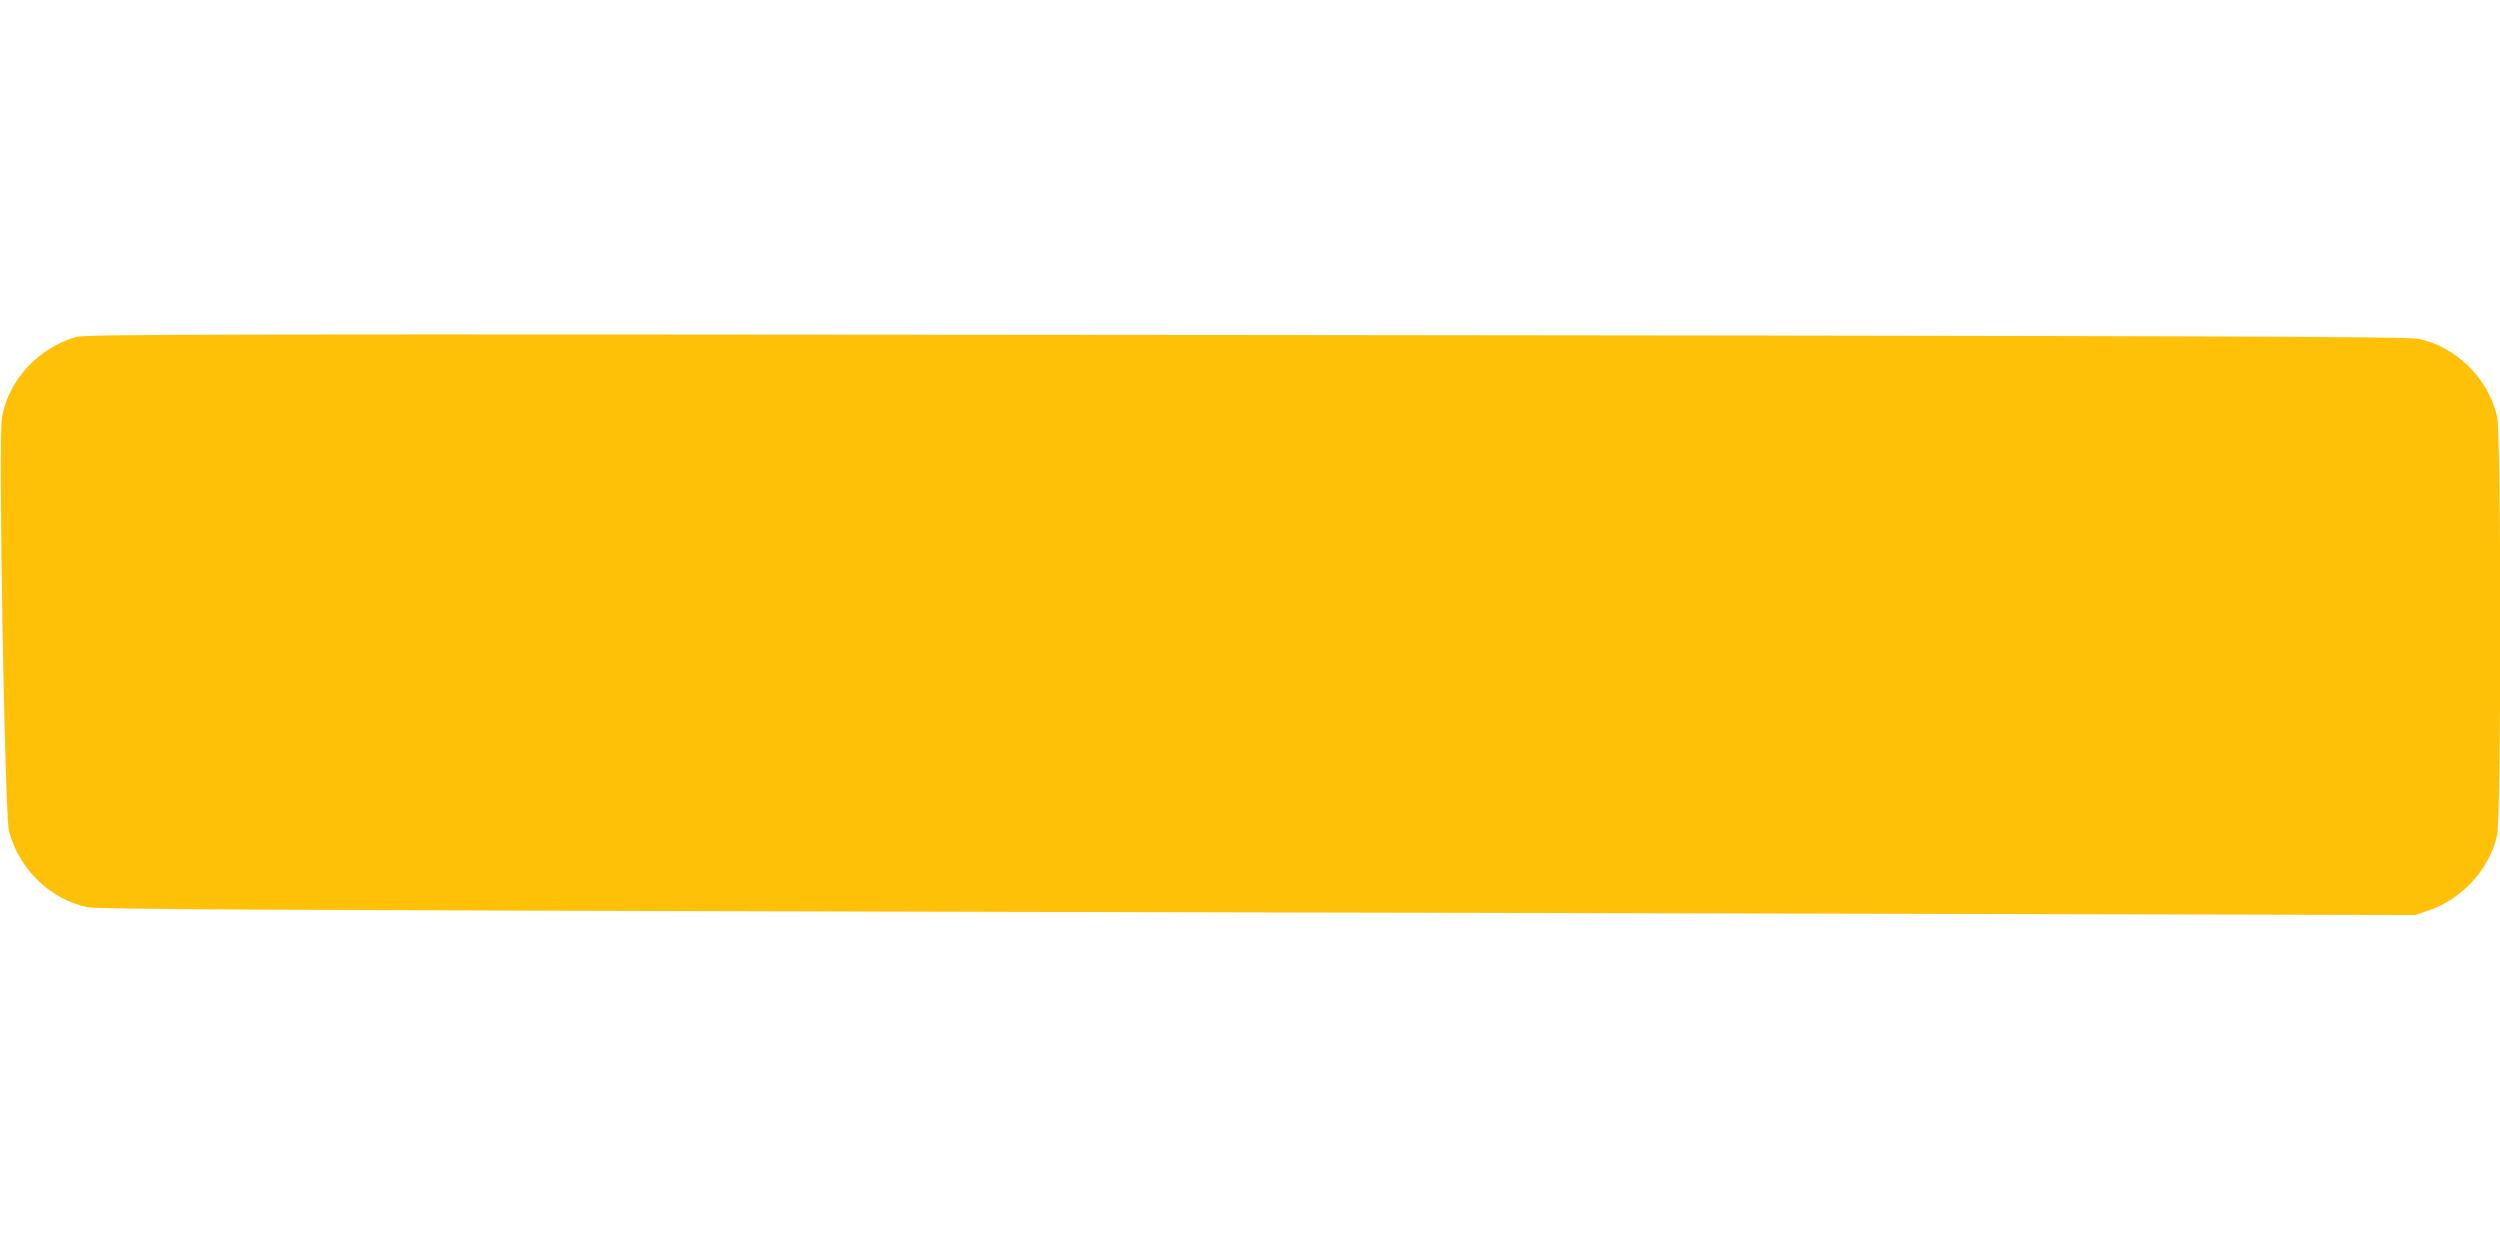
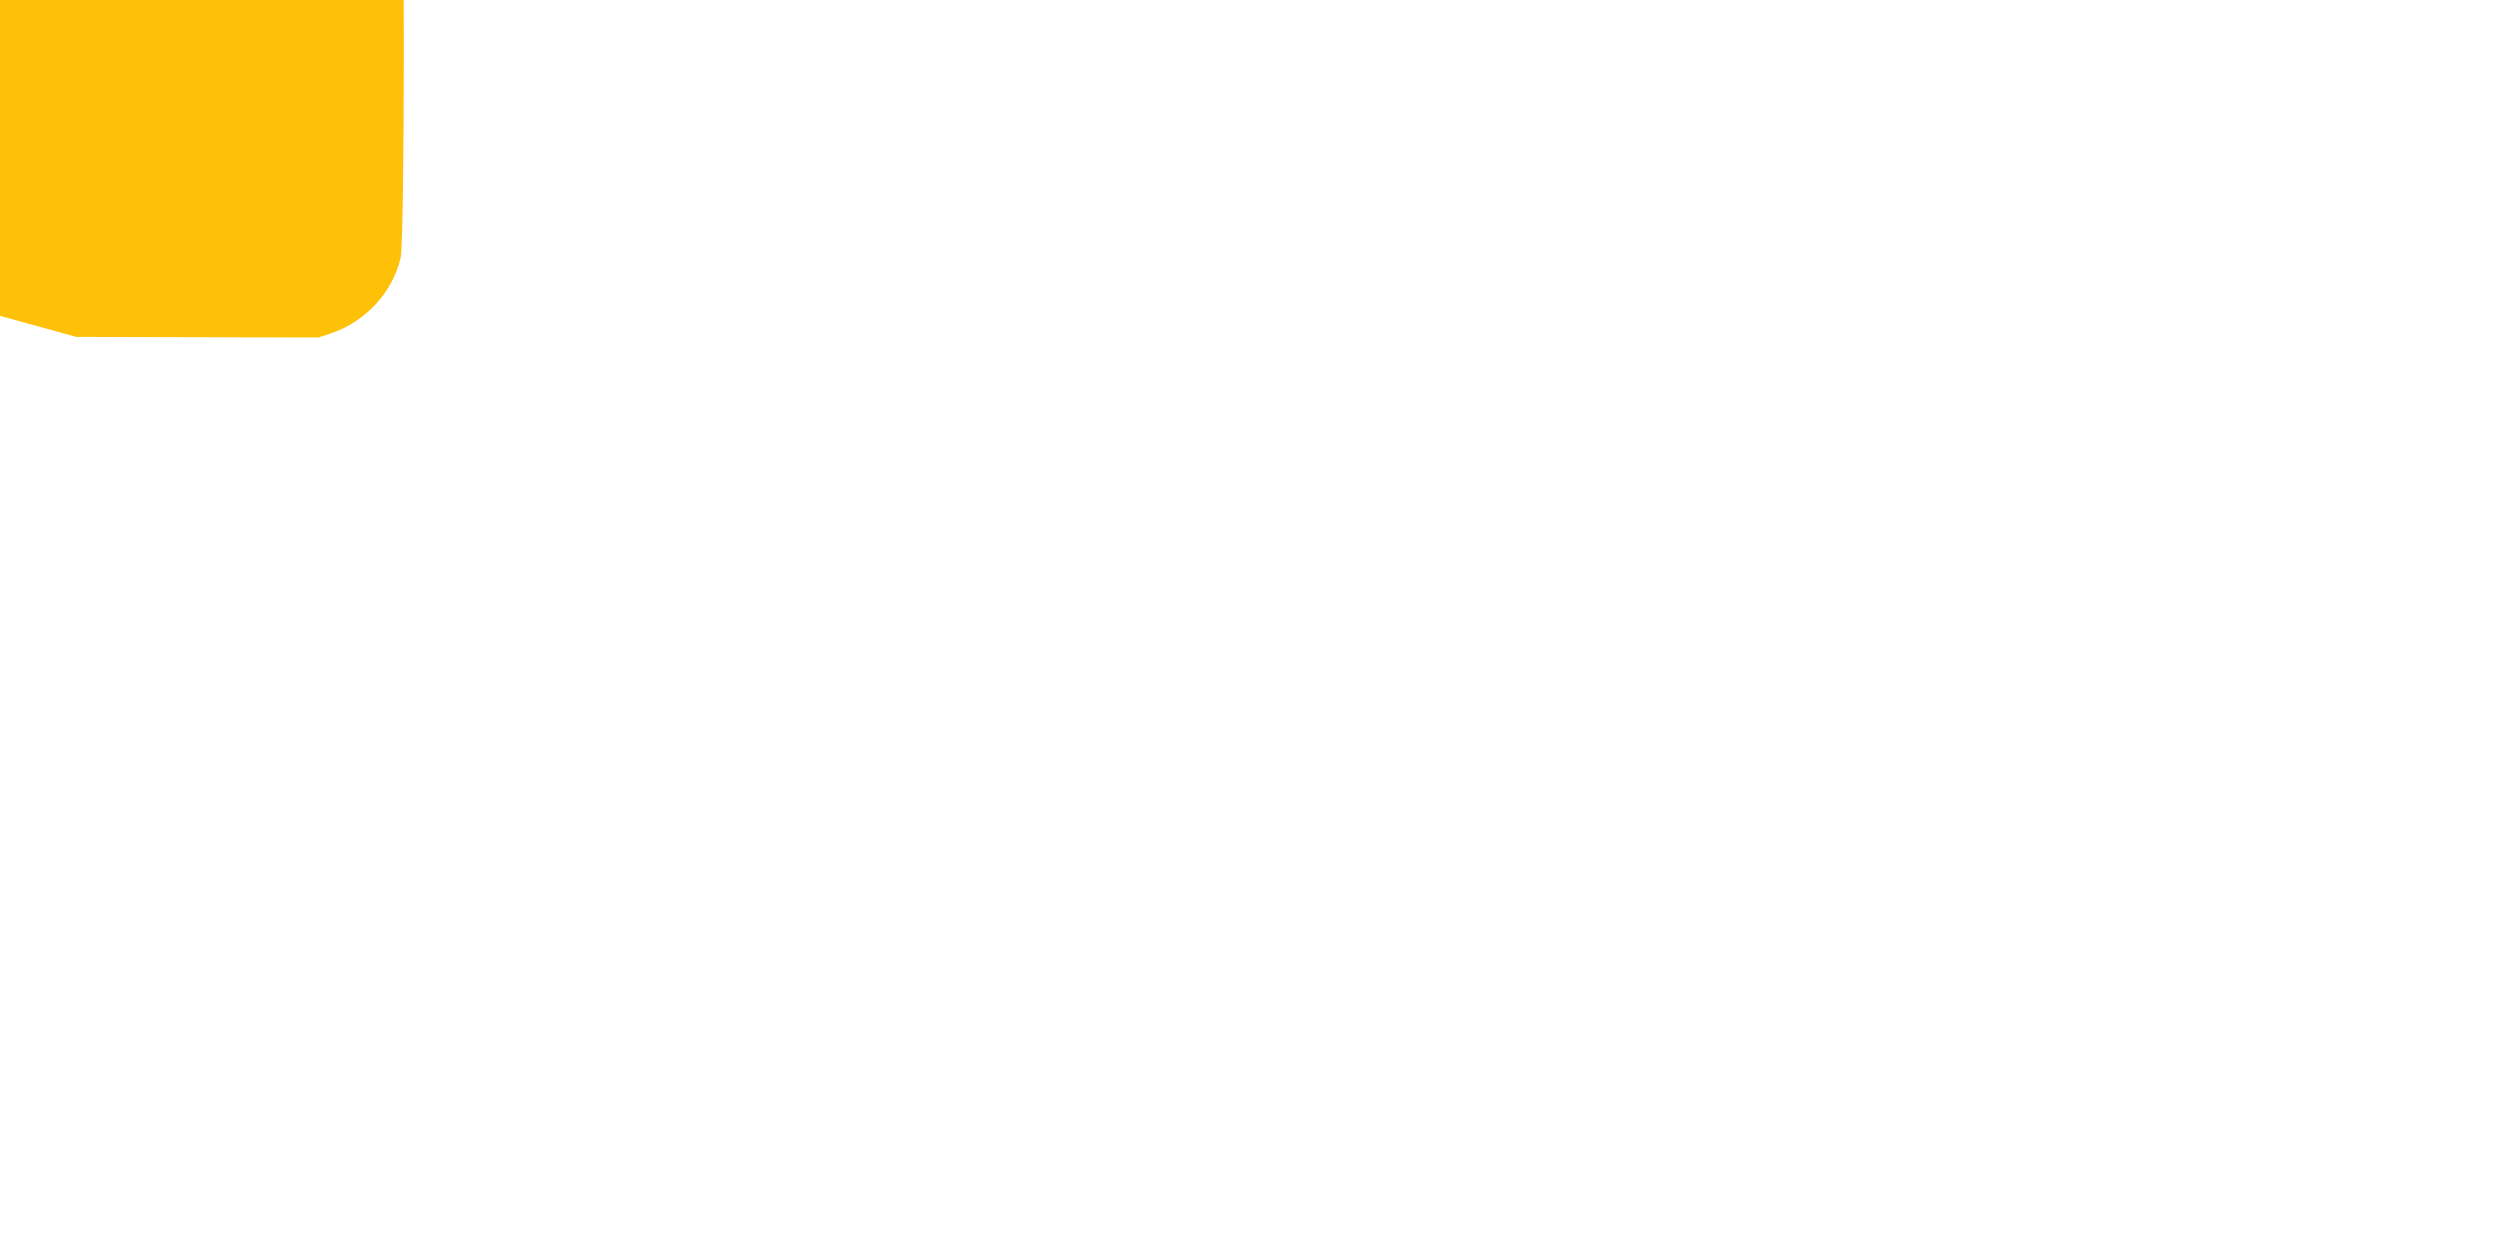
<svg xmlns="http://www.w3.org/2000/svg" version="1.0" width="1280pt" height="640pt" viewBox="0 0 1280 640" preserveAspectRatio="xMidYMid meet">
  <g transform="translate(0,640) scale(0.1,-0.1)" fill="#ffc107" stroke="none">
-     <path d="M391 4675 c-194 -55 -348 -221 -381 -412 -19 -107 14 -2034 36 -2118 51 -196 212 -351 403 -390 54 -11 889 -15 4751 -24 2577 -6 5243 -12 5925 -13 l1240 -3 66 22 c175 60 312 208 354 384 22 95 22 2052 0 2147 -46 196 -209 357 -402 397 -56 12 -973 15 -6002 20 -5313 5 -5942 4 -5990 -10z" />
+     <path d="M391 4675 l1240 -3 66 22 c175 60 312 208 354 384 22 95 22 2052 0 2147 -46 196 -209 357 -402 397 -56 12 -973 15 -6002 20 -5313 5 -5942 4 -5990 -10z" />
  </g>
</svg>